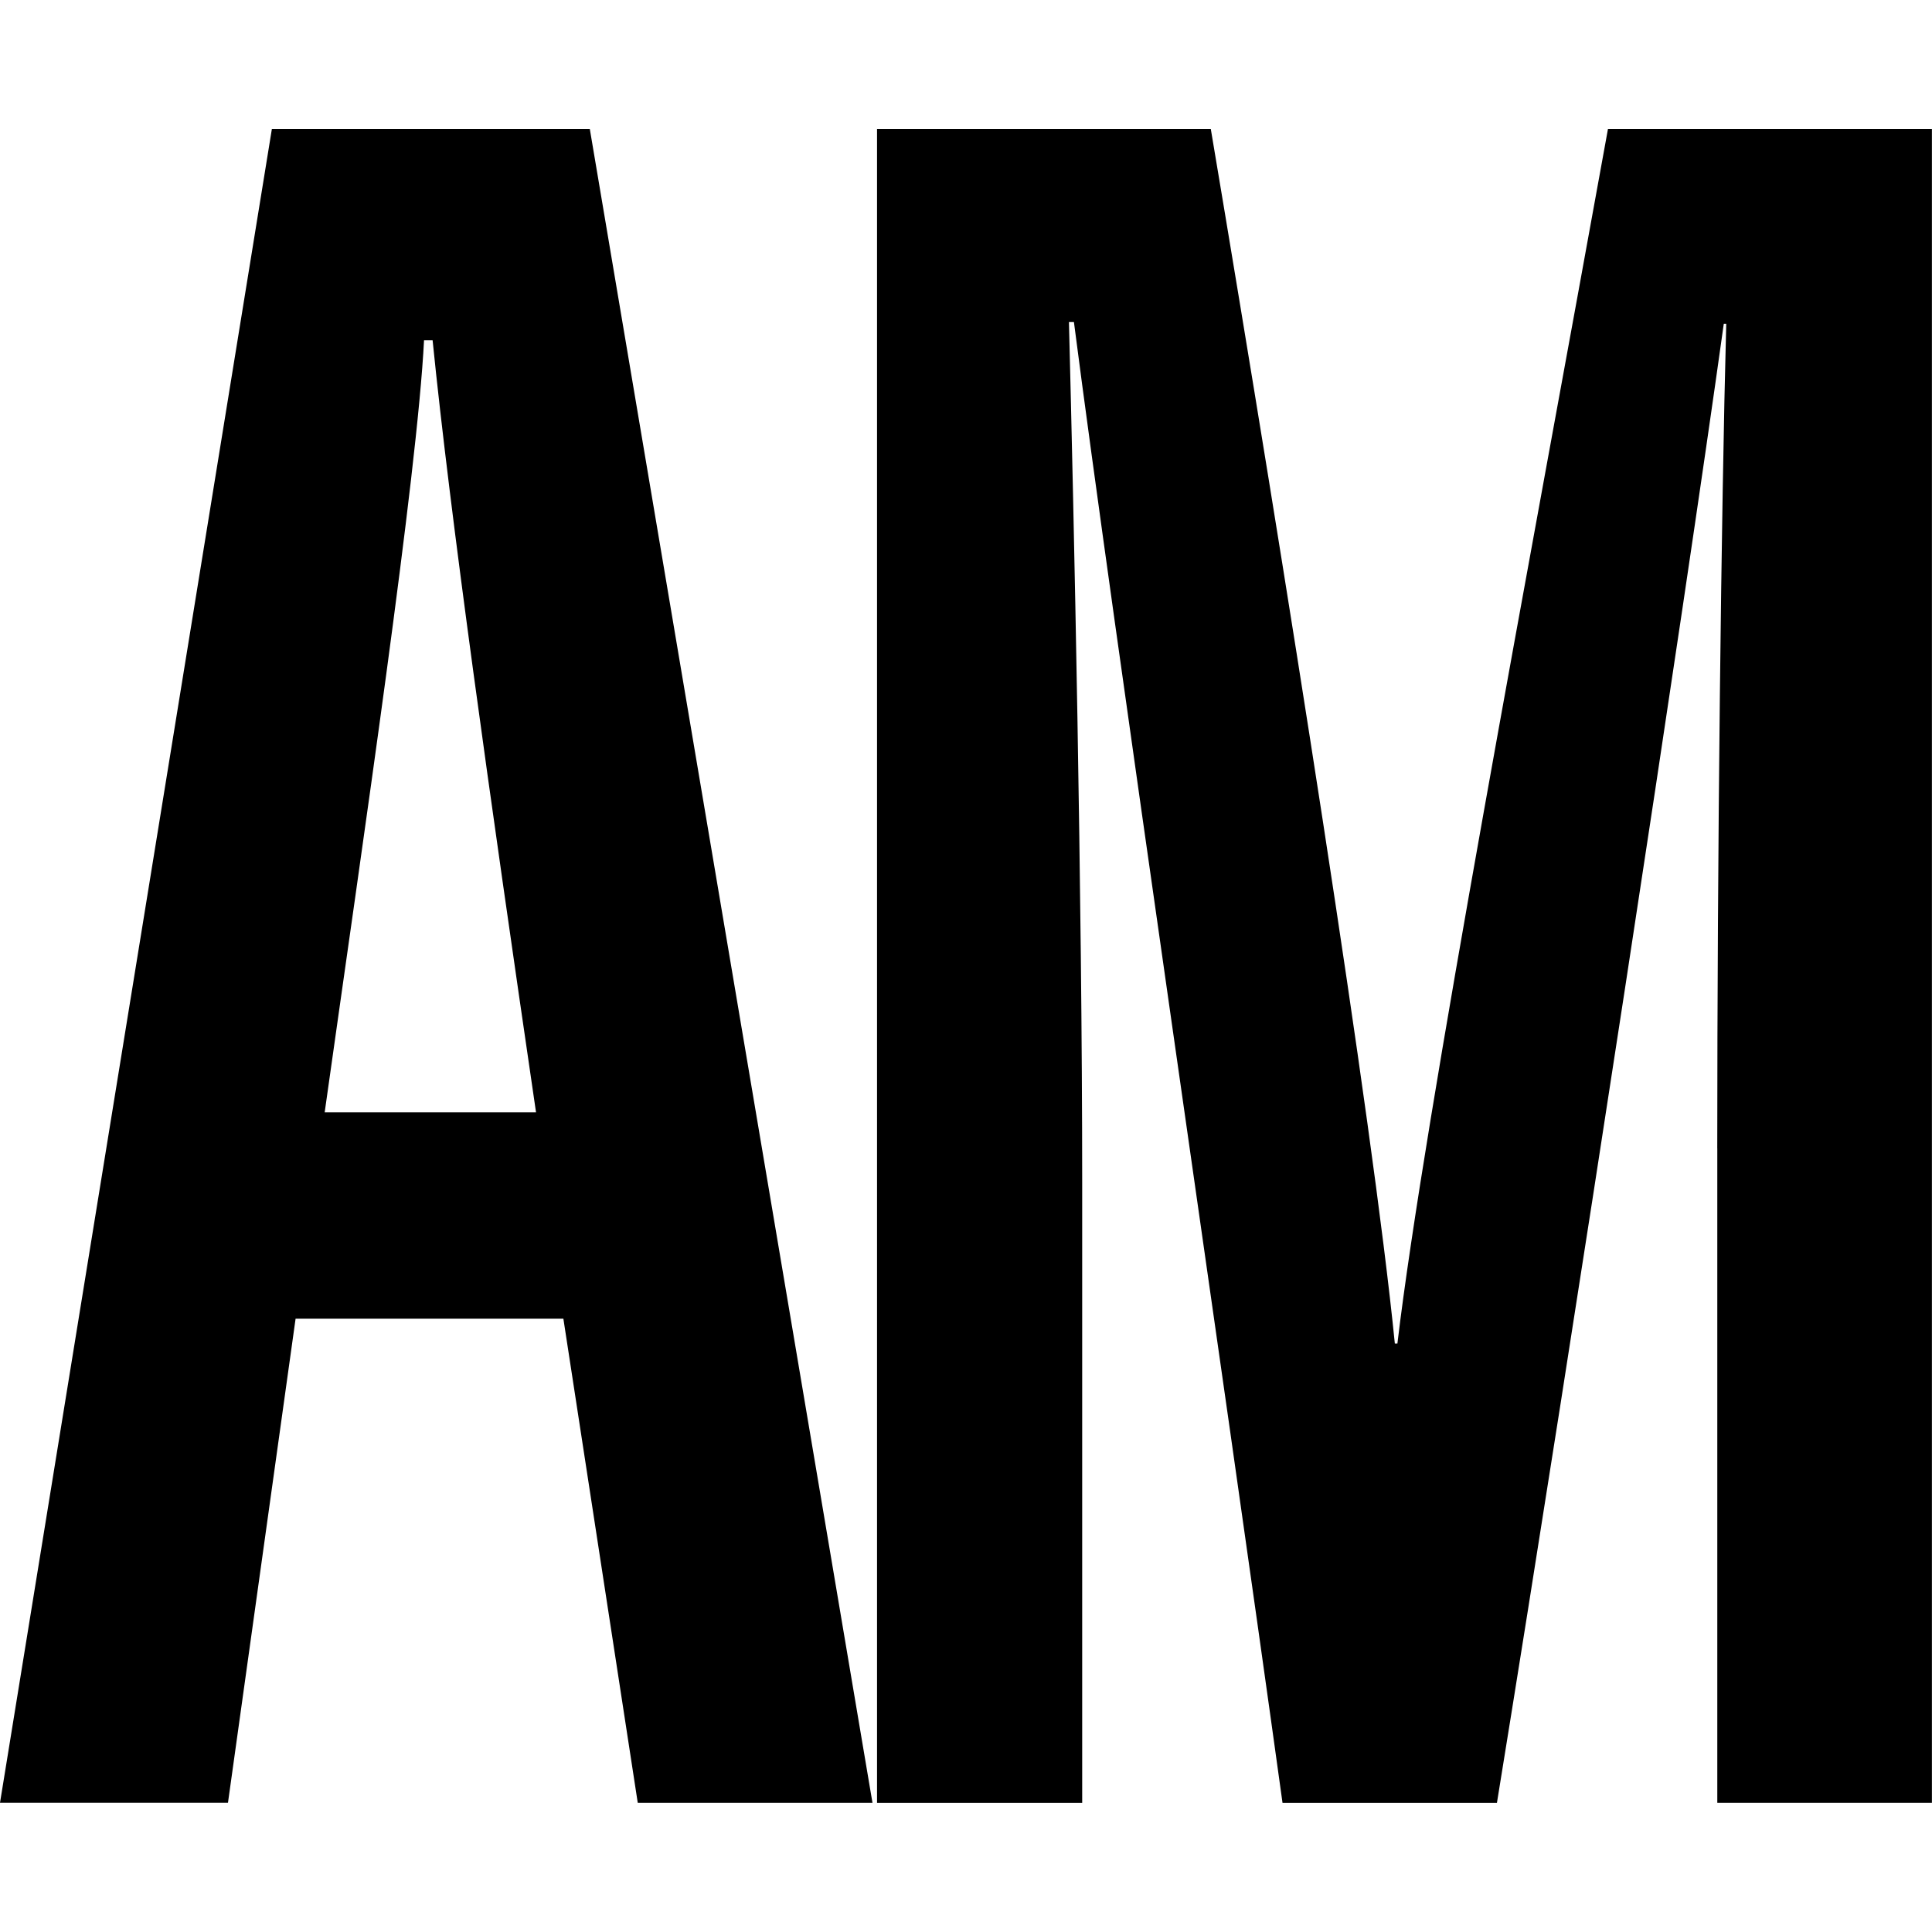
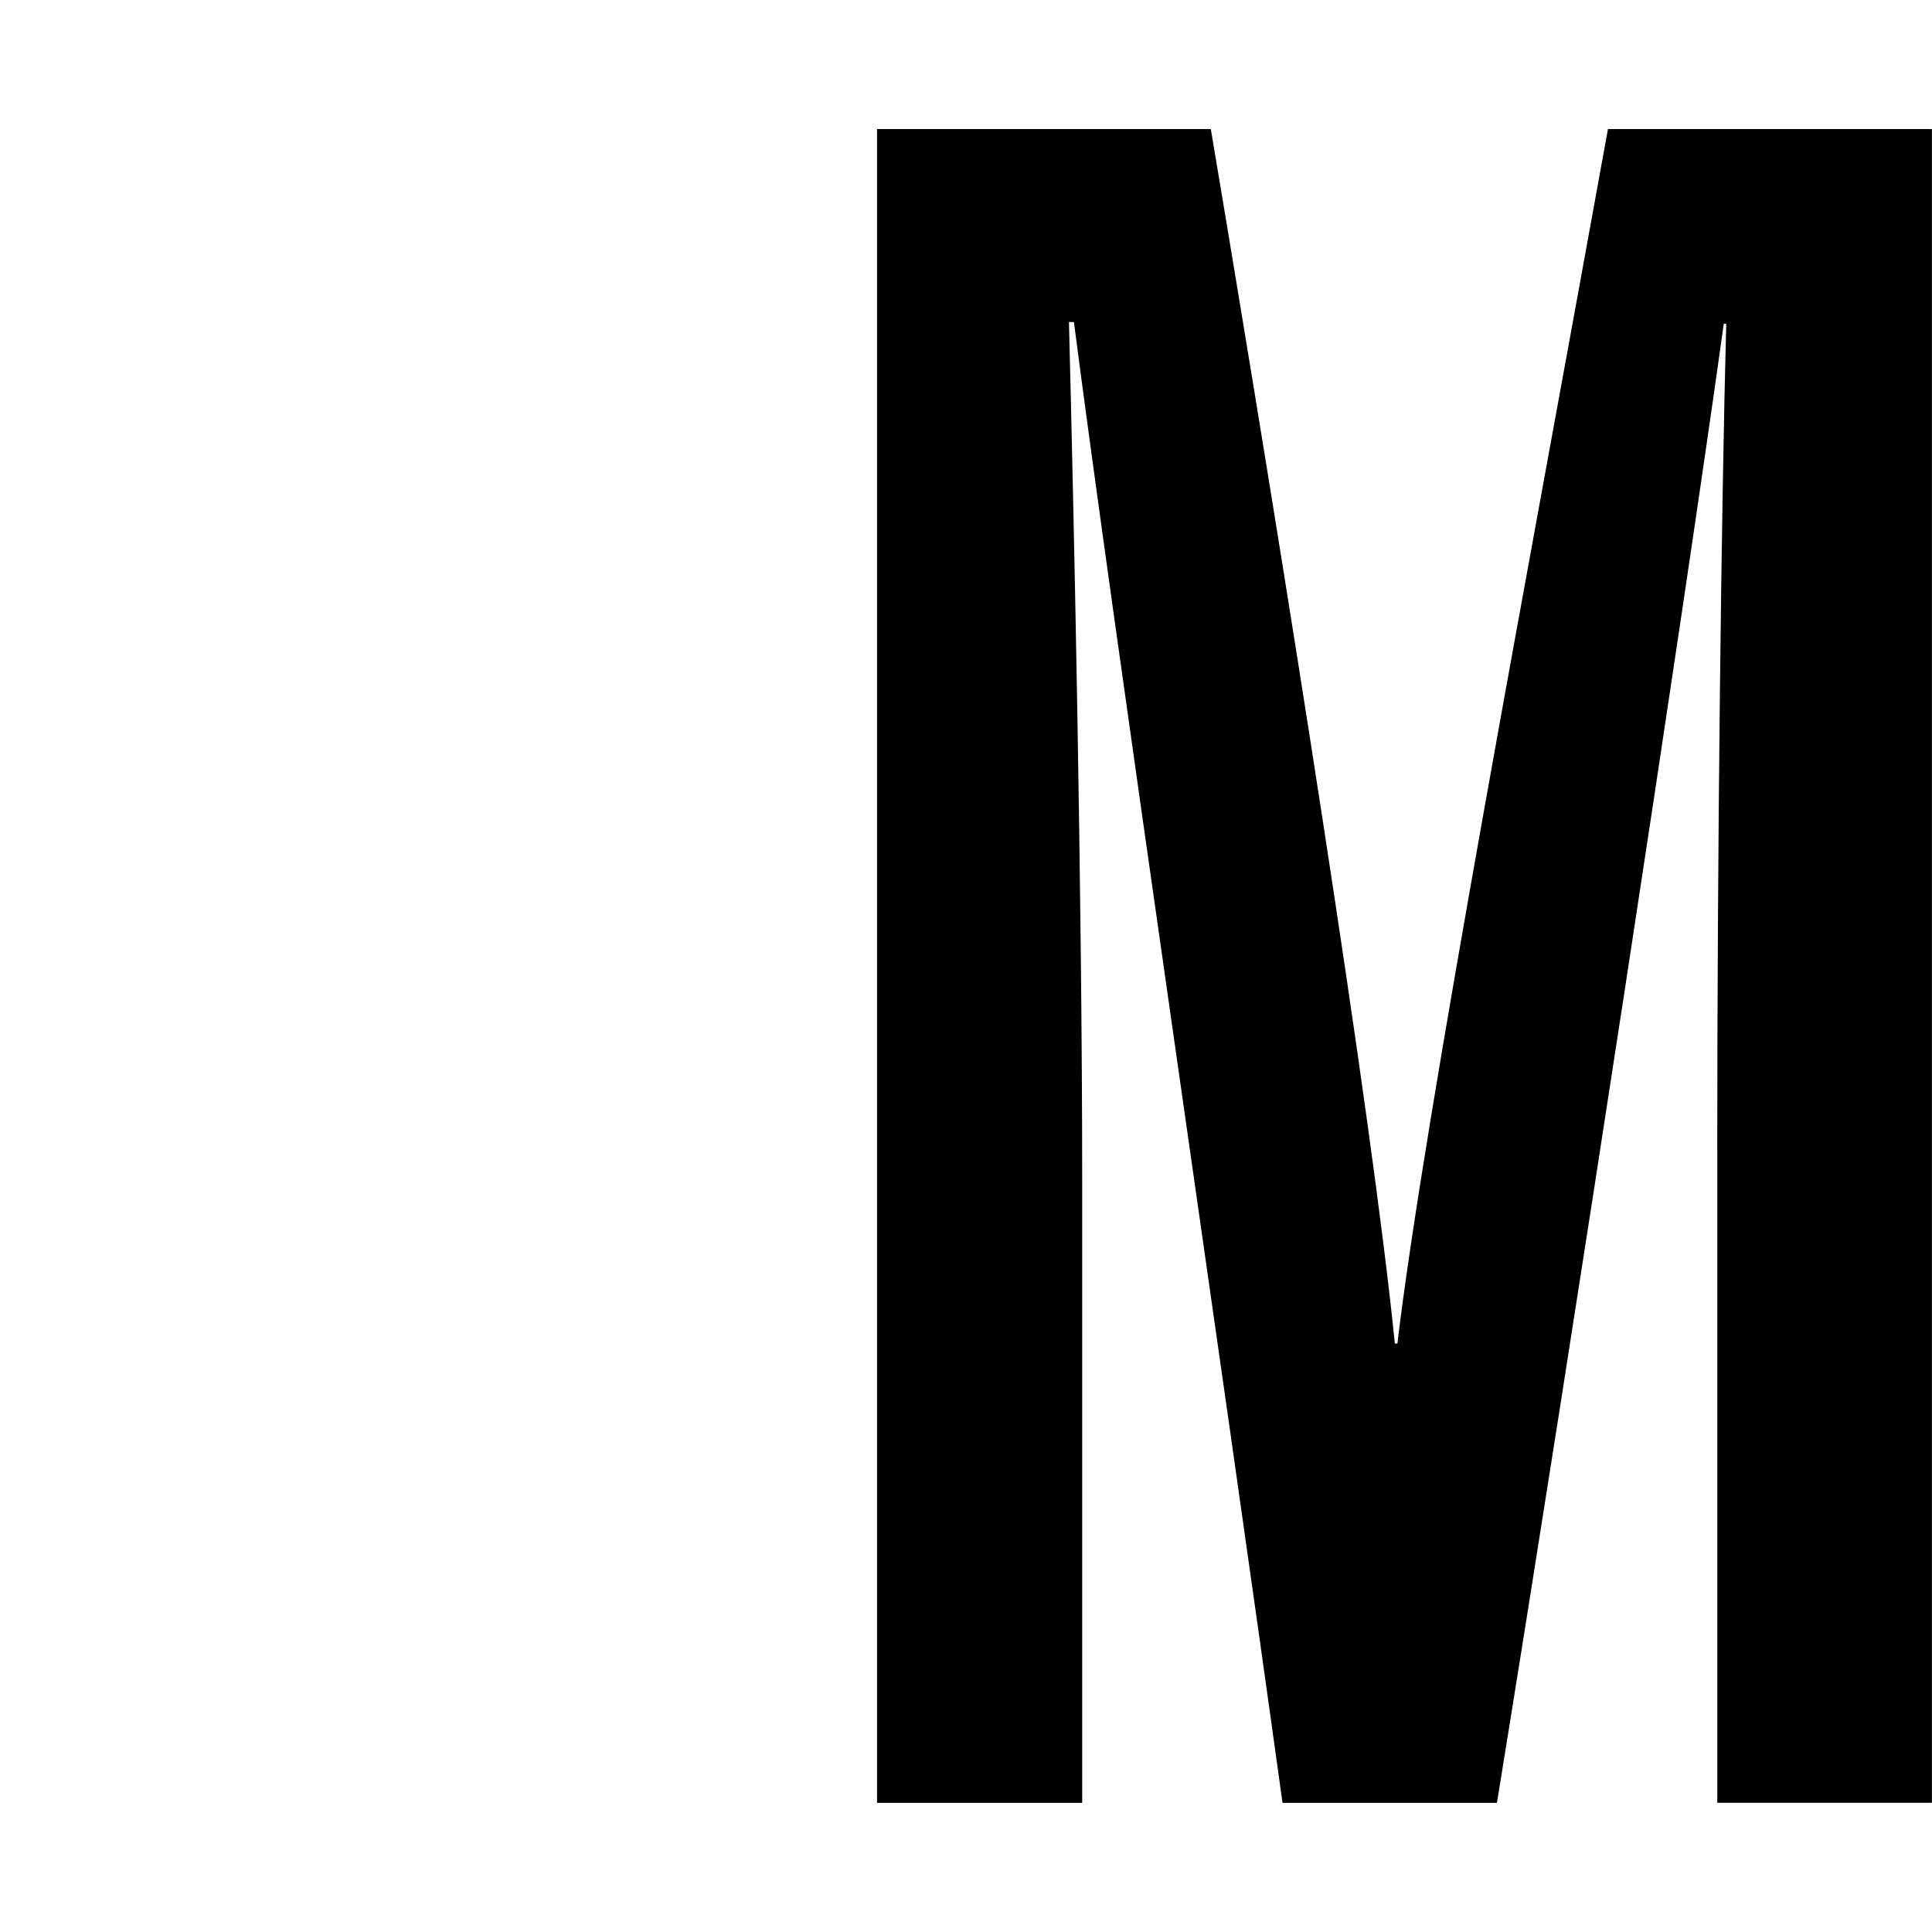
<svg xmlns="http://www.w3.org/2000/svg" version="1.1" width="1000" height="1000">
  <style>
    #light-icon {
      display: inline;
    }
    #dark-icon {
      display: none;
    }

    @media (prefers-color-scheme: dark) {
      #light-icon {
        display: none;
      }
      #dark-icon {
        display: inline;
      }
    }
  </style>
  <g id="light-icon">
    <svg version="1.1" width="1000" height="1000">
      <g>
        <g transform="matrix(1.953,0,0,1.953,0,0)">
          <svg version="1.1" width="512" height="512">
            <svg id="a" viewBox="0 0 512 512">
-               <path d="M78.34,349.48l-17.92,128.3H0L72.05,34.21h84.27l74.91,443.58h-62.21l-19.71-128.3h-70.96ZM142.06,294.79c-12.41-84.75-22.71-157.91-27.41-204.62h-2.27c-1.78,35.6-16.19,132.6-26.33,204.62h56.01Z" />
              <path d="M455.12,304.34c0-77.89,1.05-169.13,2.38-218.54h-.65c-10.57,75.91-39.04,262.12-60.12,392h-56.83c-15.87-114.76-44.93-312.19-55.28-392.45h-1.32c1.32,51.58,3.51,152.04,3.51,228.22v164.23h-54.37V34.21h88.46c20.25,120.49,42.8,262.1,48.77,321.87h.68c7.08-59.72,35.28-208.35,55.8-321.87h85.86v443.58h-56.88v-173.45Z" />
            </svg>
          </svg>
        </g>
      </g>
    </svg>
  </g>
  <g id="dark-icon">
    <svg version="1.1" width="1000" height="1000">
      <g clip-path="url(#SvgjsClipPath1007)">
-         <rect width="1000" height="1000" fill="#ffffff" />
        <g transform="matrix(1.367,0,0,1.367,150,150)">
          <svg version="1.1" width="512" height="512">
            <svg id="a" viewBox="0 0 512 512">
-               <path d="M78.34,349.48l-17.92,128.3H0L72.05,34.21h84.27l74.91,443.58h-62.21l-19.71-128.3h-70.96ZM142.06,294.79c-12.41-84.75-22.71-157.91-27.41-204.62h-2.27c-1.78,35.6-16.19,132.6-26.33,204.62h56.01Z" />
              <path d="M455.12,304.34c0-77.89,1.05-169.13,2.38-218.54h-.65c-10.57,75.91-39.04,262.12-60.12,392h-56.83c-15.87-114.76-44.93-312.19-55.28-392.45h-1.32c1.32,51.58,3.51,152.04,3.51,228.22v164.23h-54.37V34.21h88.46c20.25,120.49,42.8,262.1,48.77,321.87h.68c7.08-59.72,35.28-208.35,55.8-321.87h85.86v443.58h-56.88v-173.45Z" />
            </svg>
          </svg>
        </g>
      </g>
      <defs>
        <clipPath id="SvgjsClipPath1007">
          <rect width="1000" height="1000" x="0" y="0" rx="350" ry="350" />
        </clipPath>
      </defs>
    </svg>
  </g>
</svg>